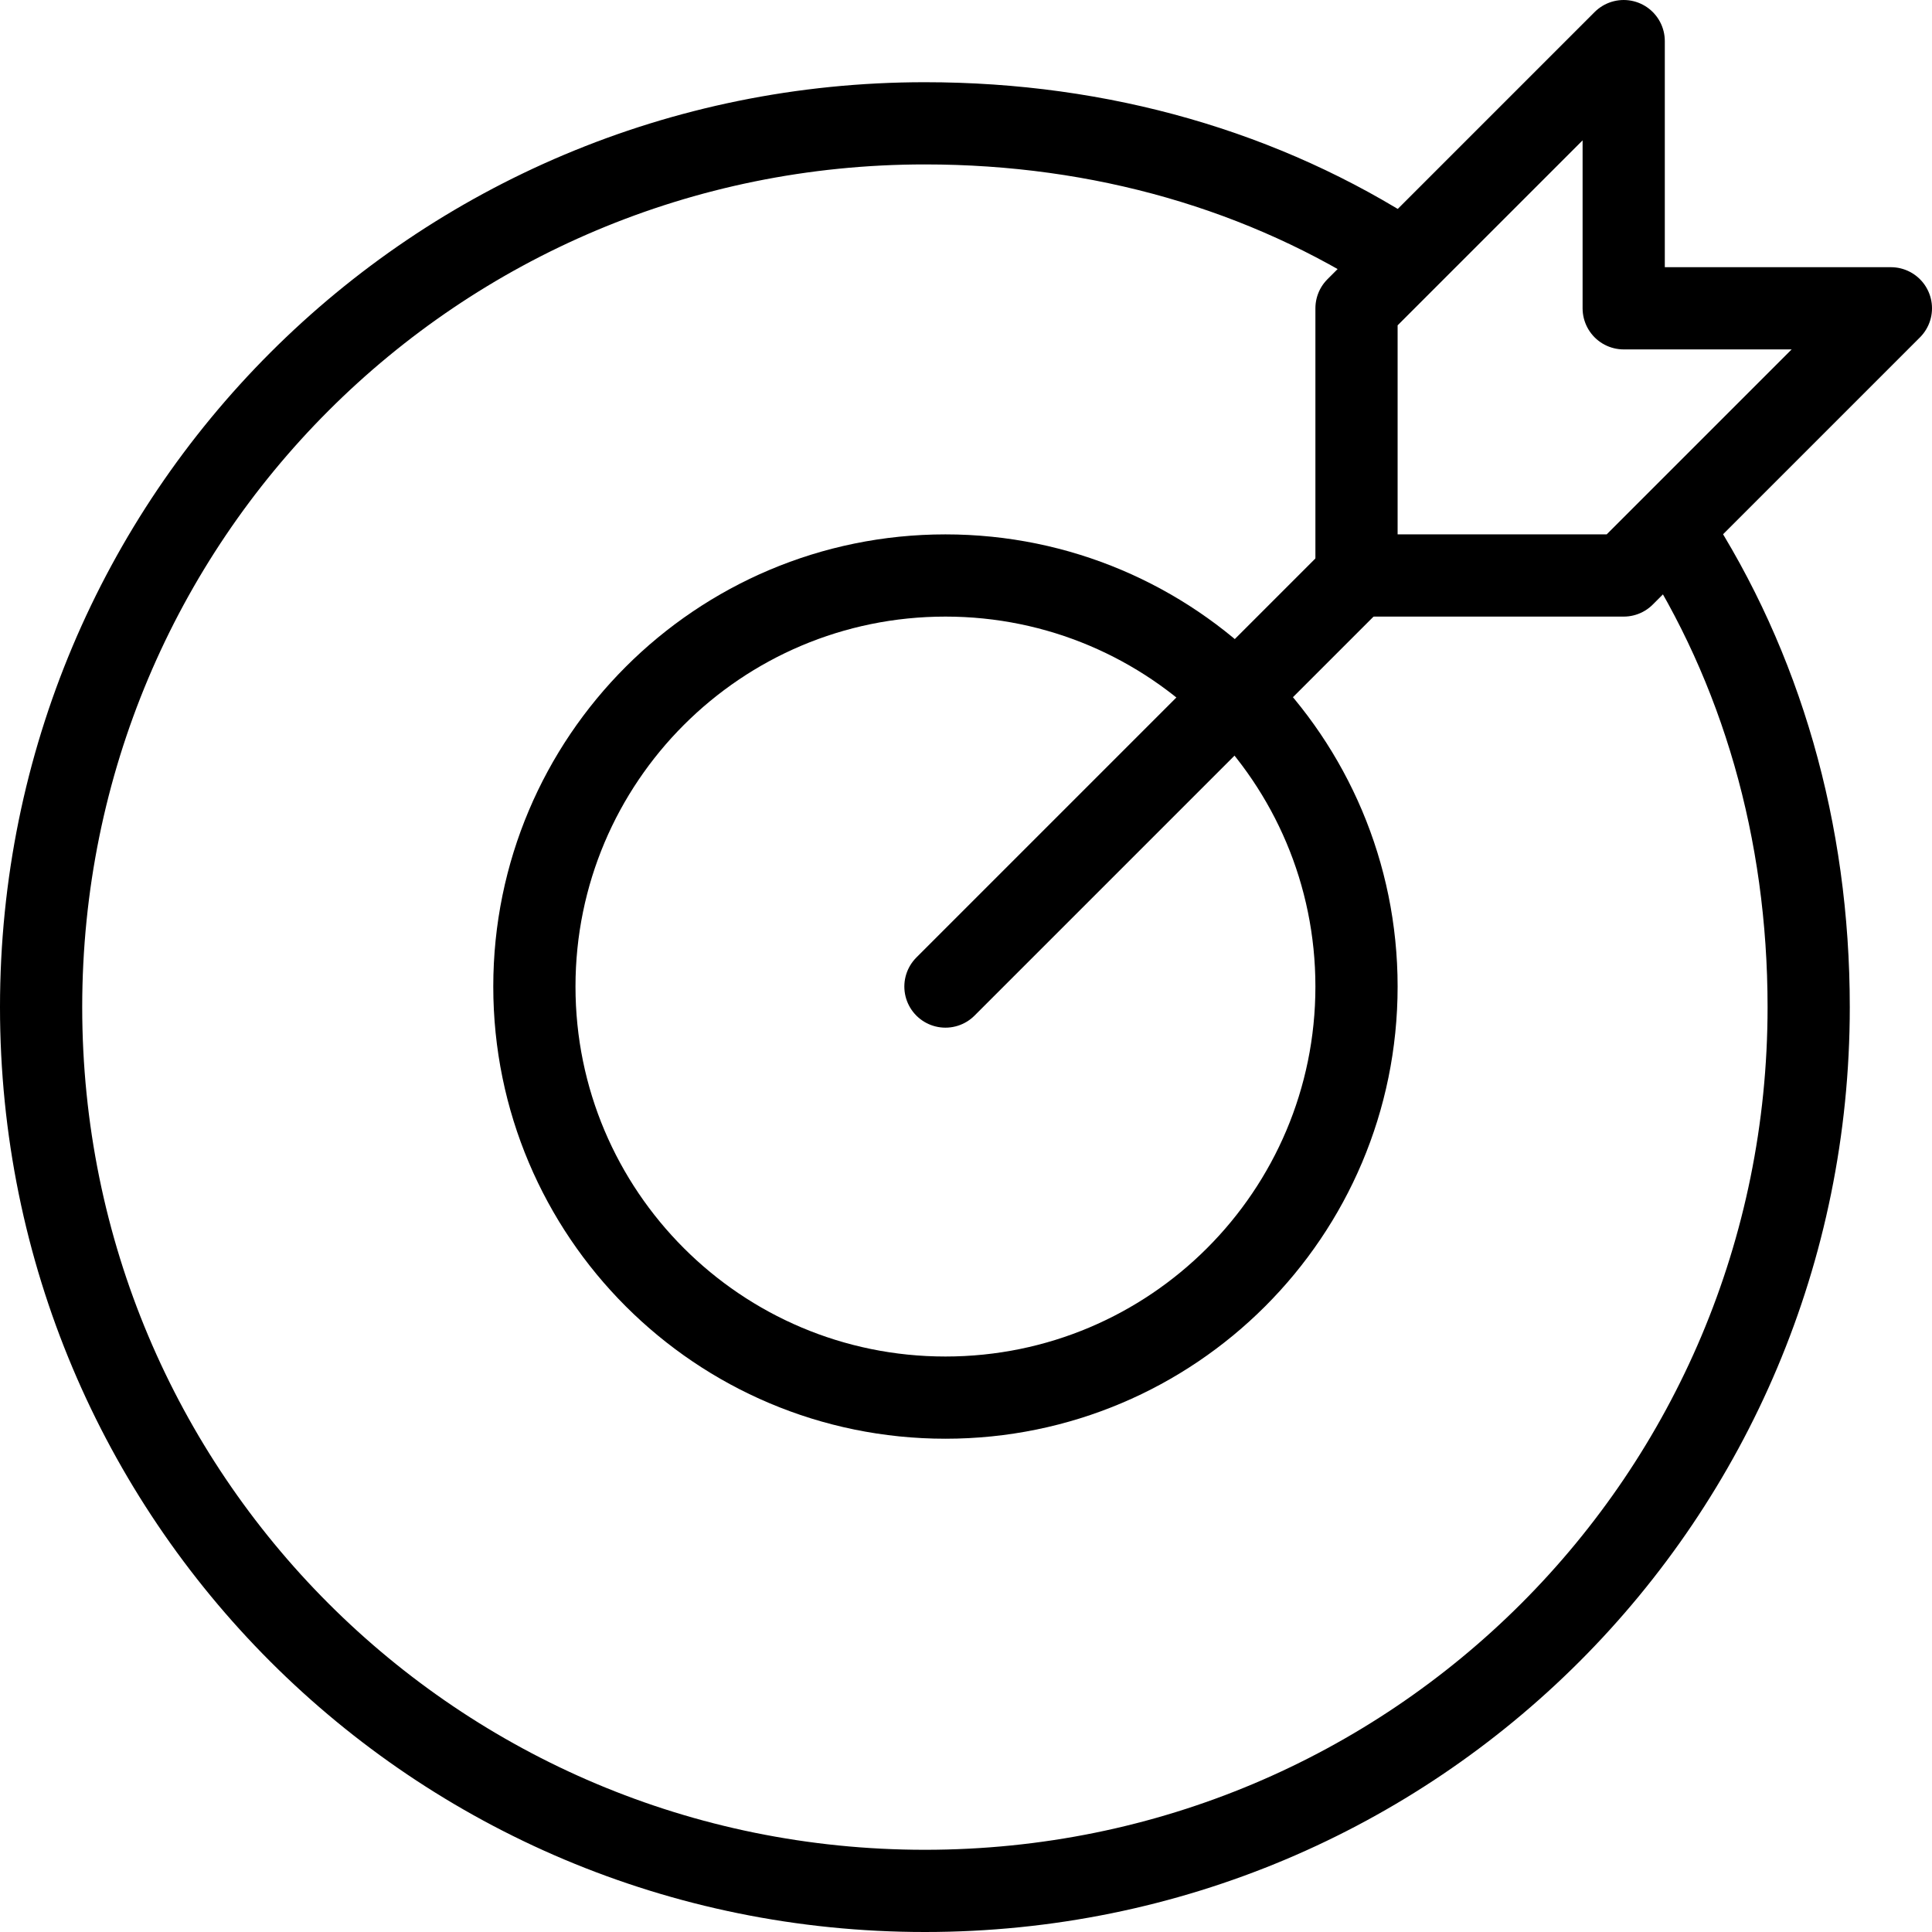
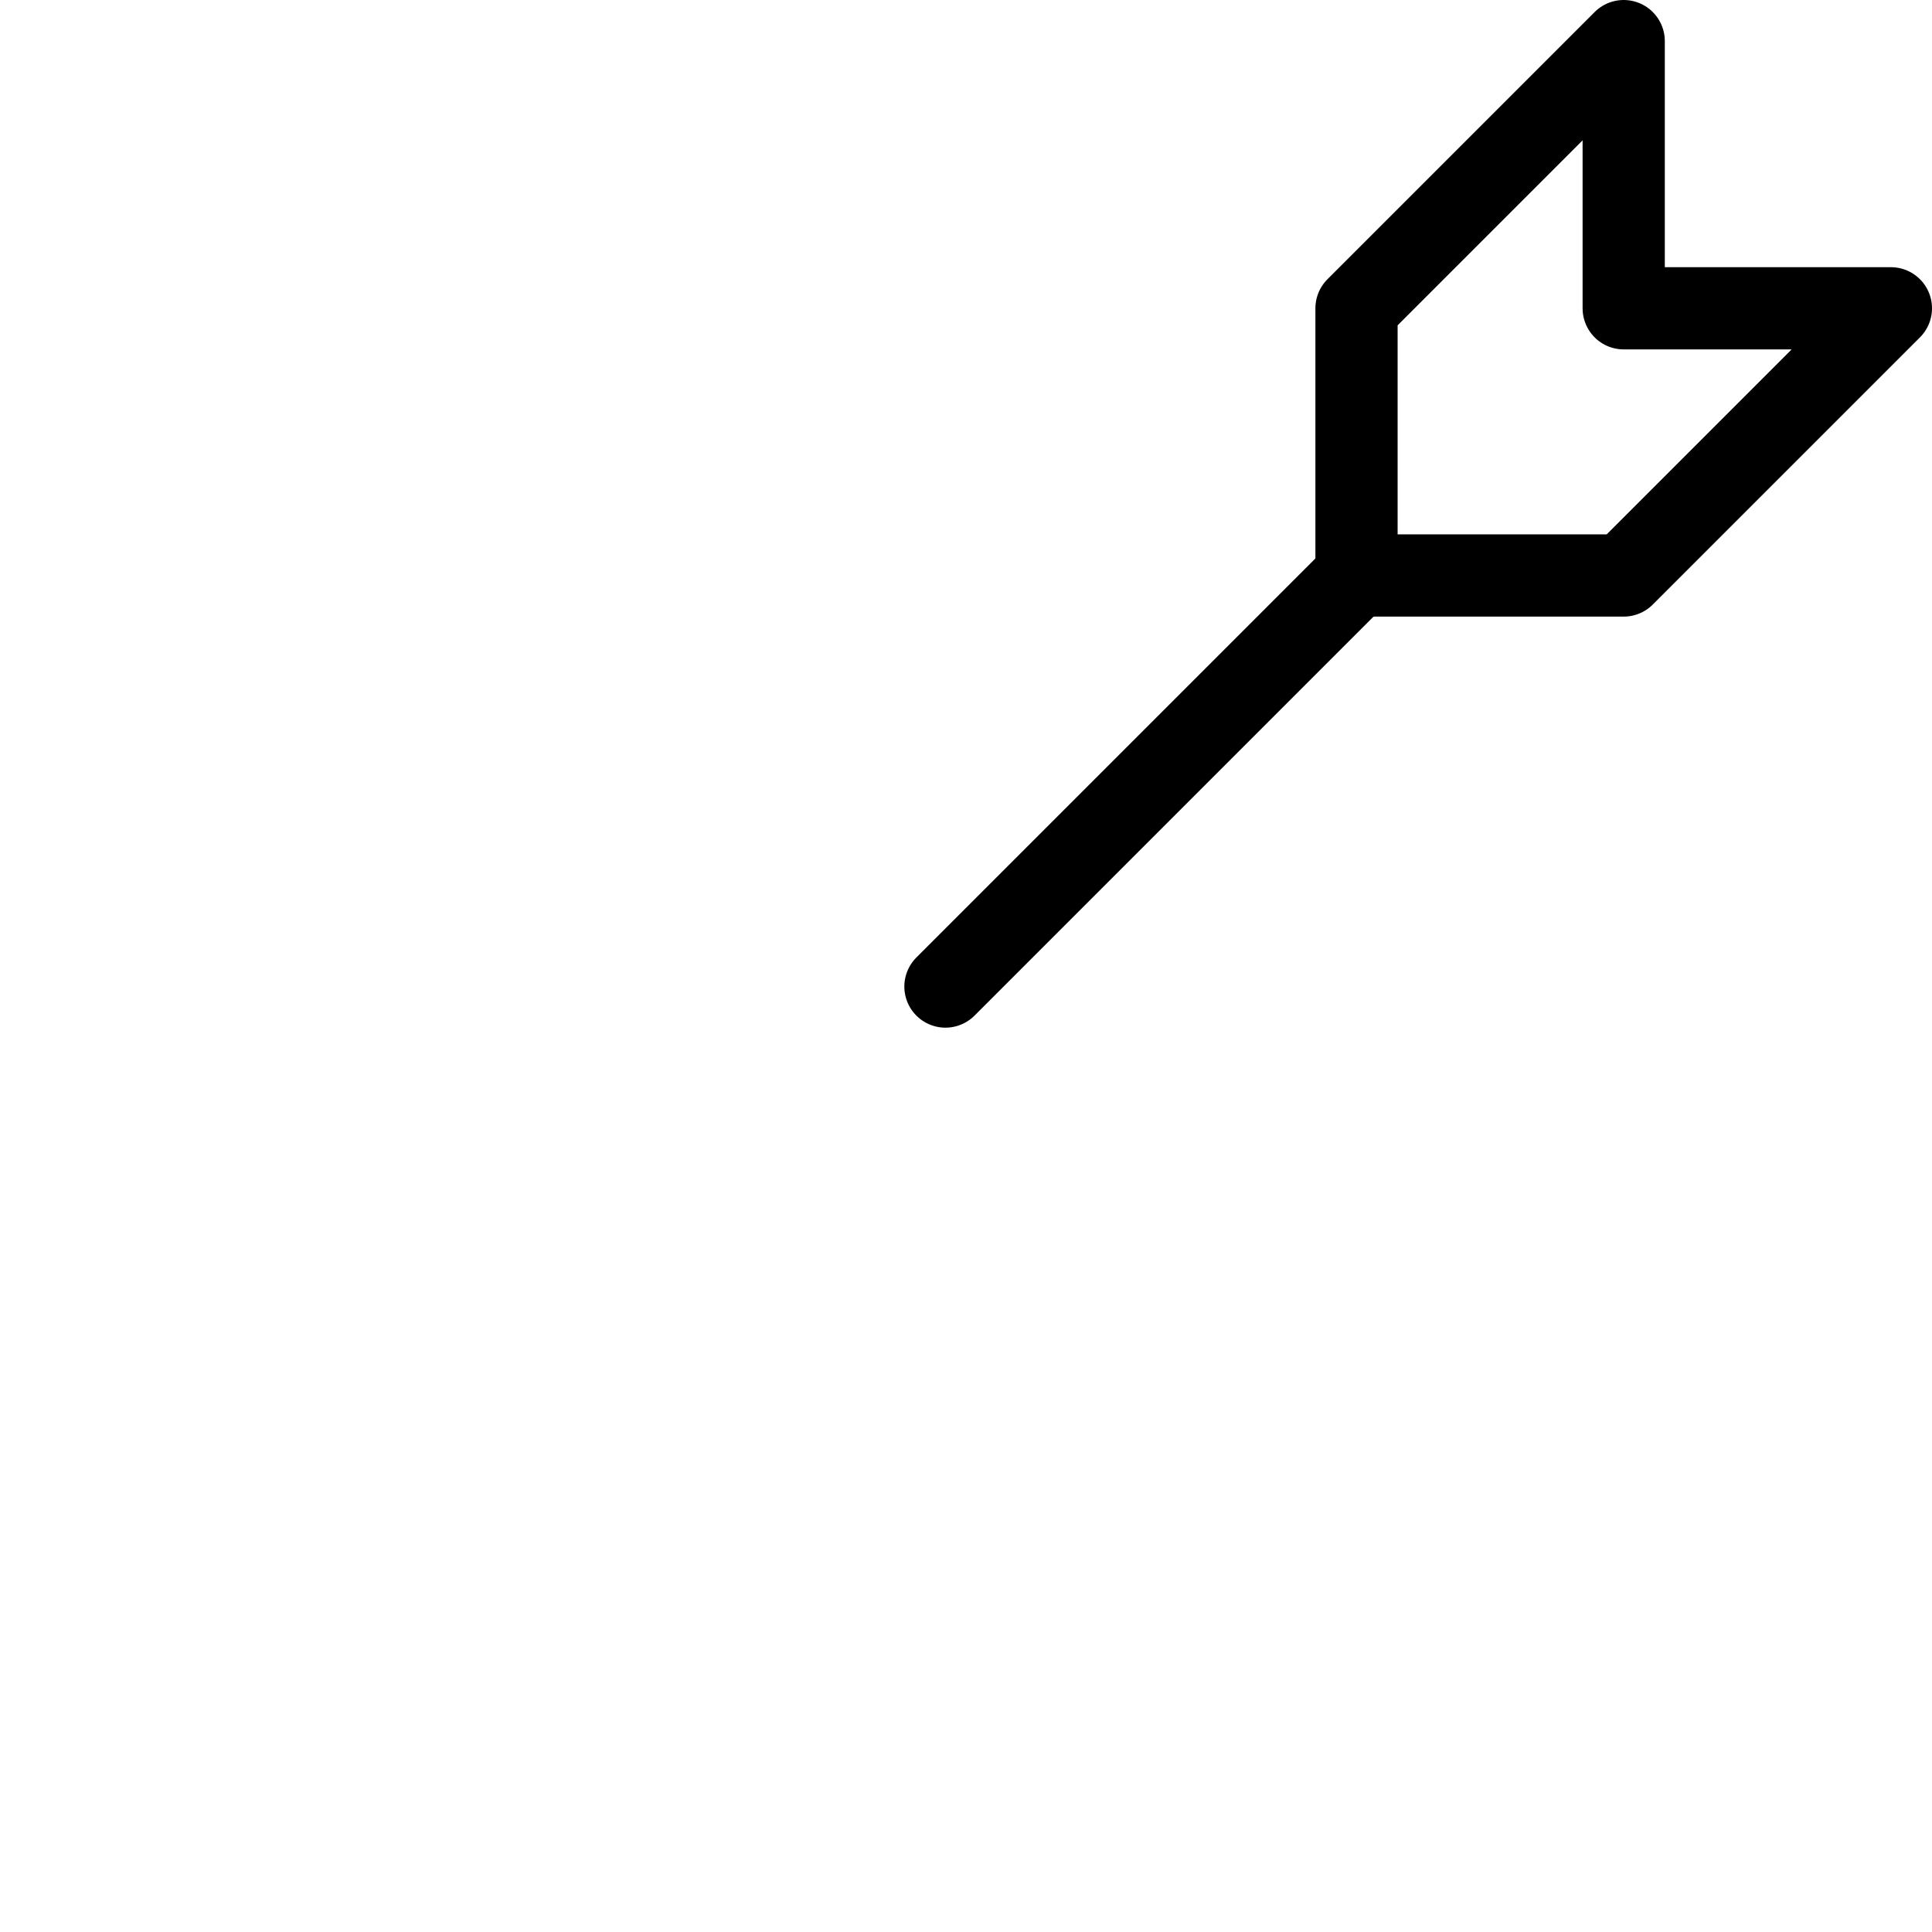
<svg xmlns="http://www.w3.org/2000/svg" width="47" height="47" viewBox="0 0 47 47" fill="none">
  <path d="M23 24L33 14" stroke="black" stroke-width="2" stroke-miterlimit="10" stroke-linecap="round" stroke-linejoin="round" />
  <path d="M46 7.5H39.5V1L33 7.5V14H39.5L46 7.5Z" stroke="black" stroke-width="2" stroke-miterlimit="10" stroke-linecap="round" stroke-linejoin="round" />
-   <path d="M23 34C28.523 34 33 29.523 33 24C33 18.477 28.523 14 23 14C17.477 14 13 18.477 13 24C13 29.523 17.477 34 23 34Z" stroke="black" stroke-width="2" stroke-miterlimit="10" stroke-linecap="round" stroke-linejoin="round" />
-   <path d="M40.692 12.923C42.842 16.231 44 20.2 44 24.5C44 36.408 34.408 46 22.5 46C10.592 46 1 36.408 1 24.5C1 12.592 10.592 3 22.5 3C26.8 3 30.769 4.158 34.077 6.308" stroke="black" stroke-width="2" stroke-miterlimit="10" stroke-linecap="round" stroke-linejoin="round" />
</svg>